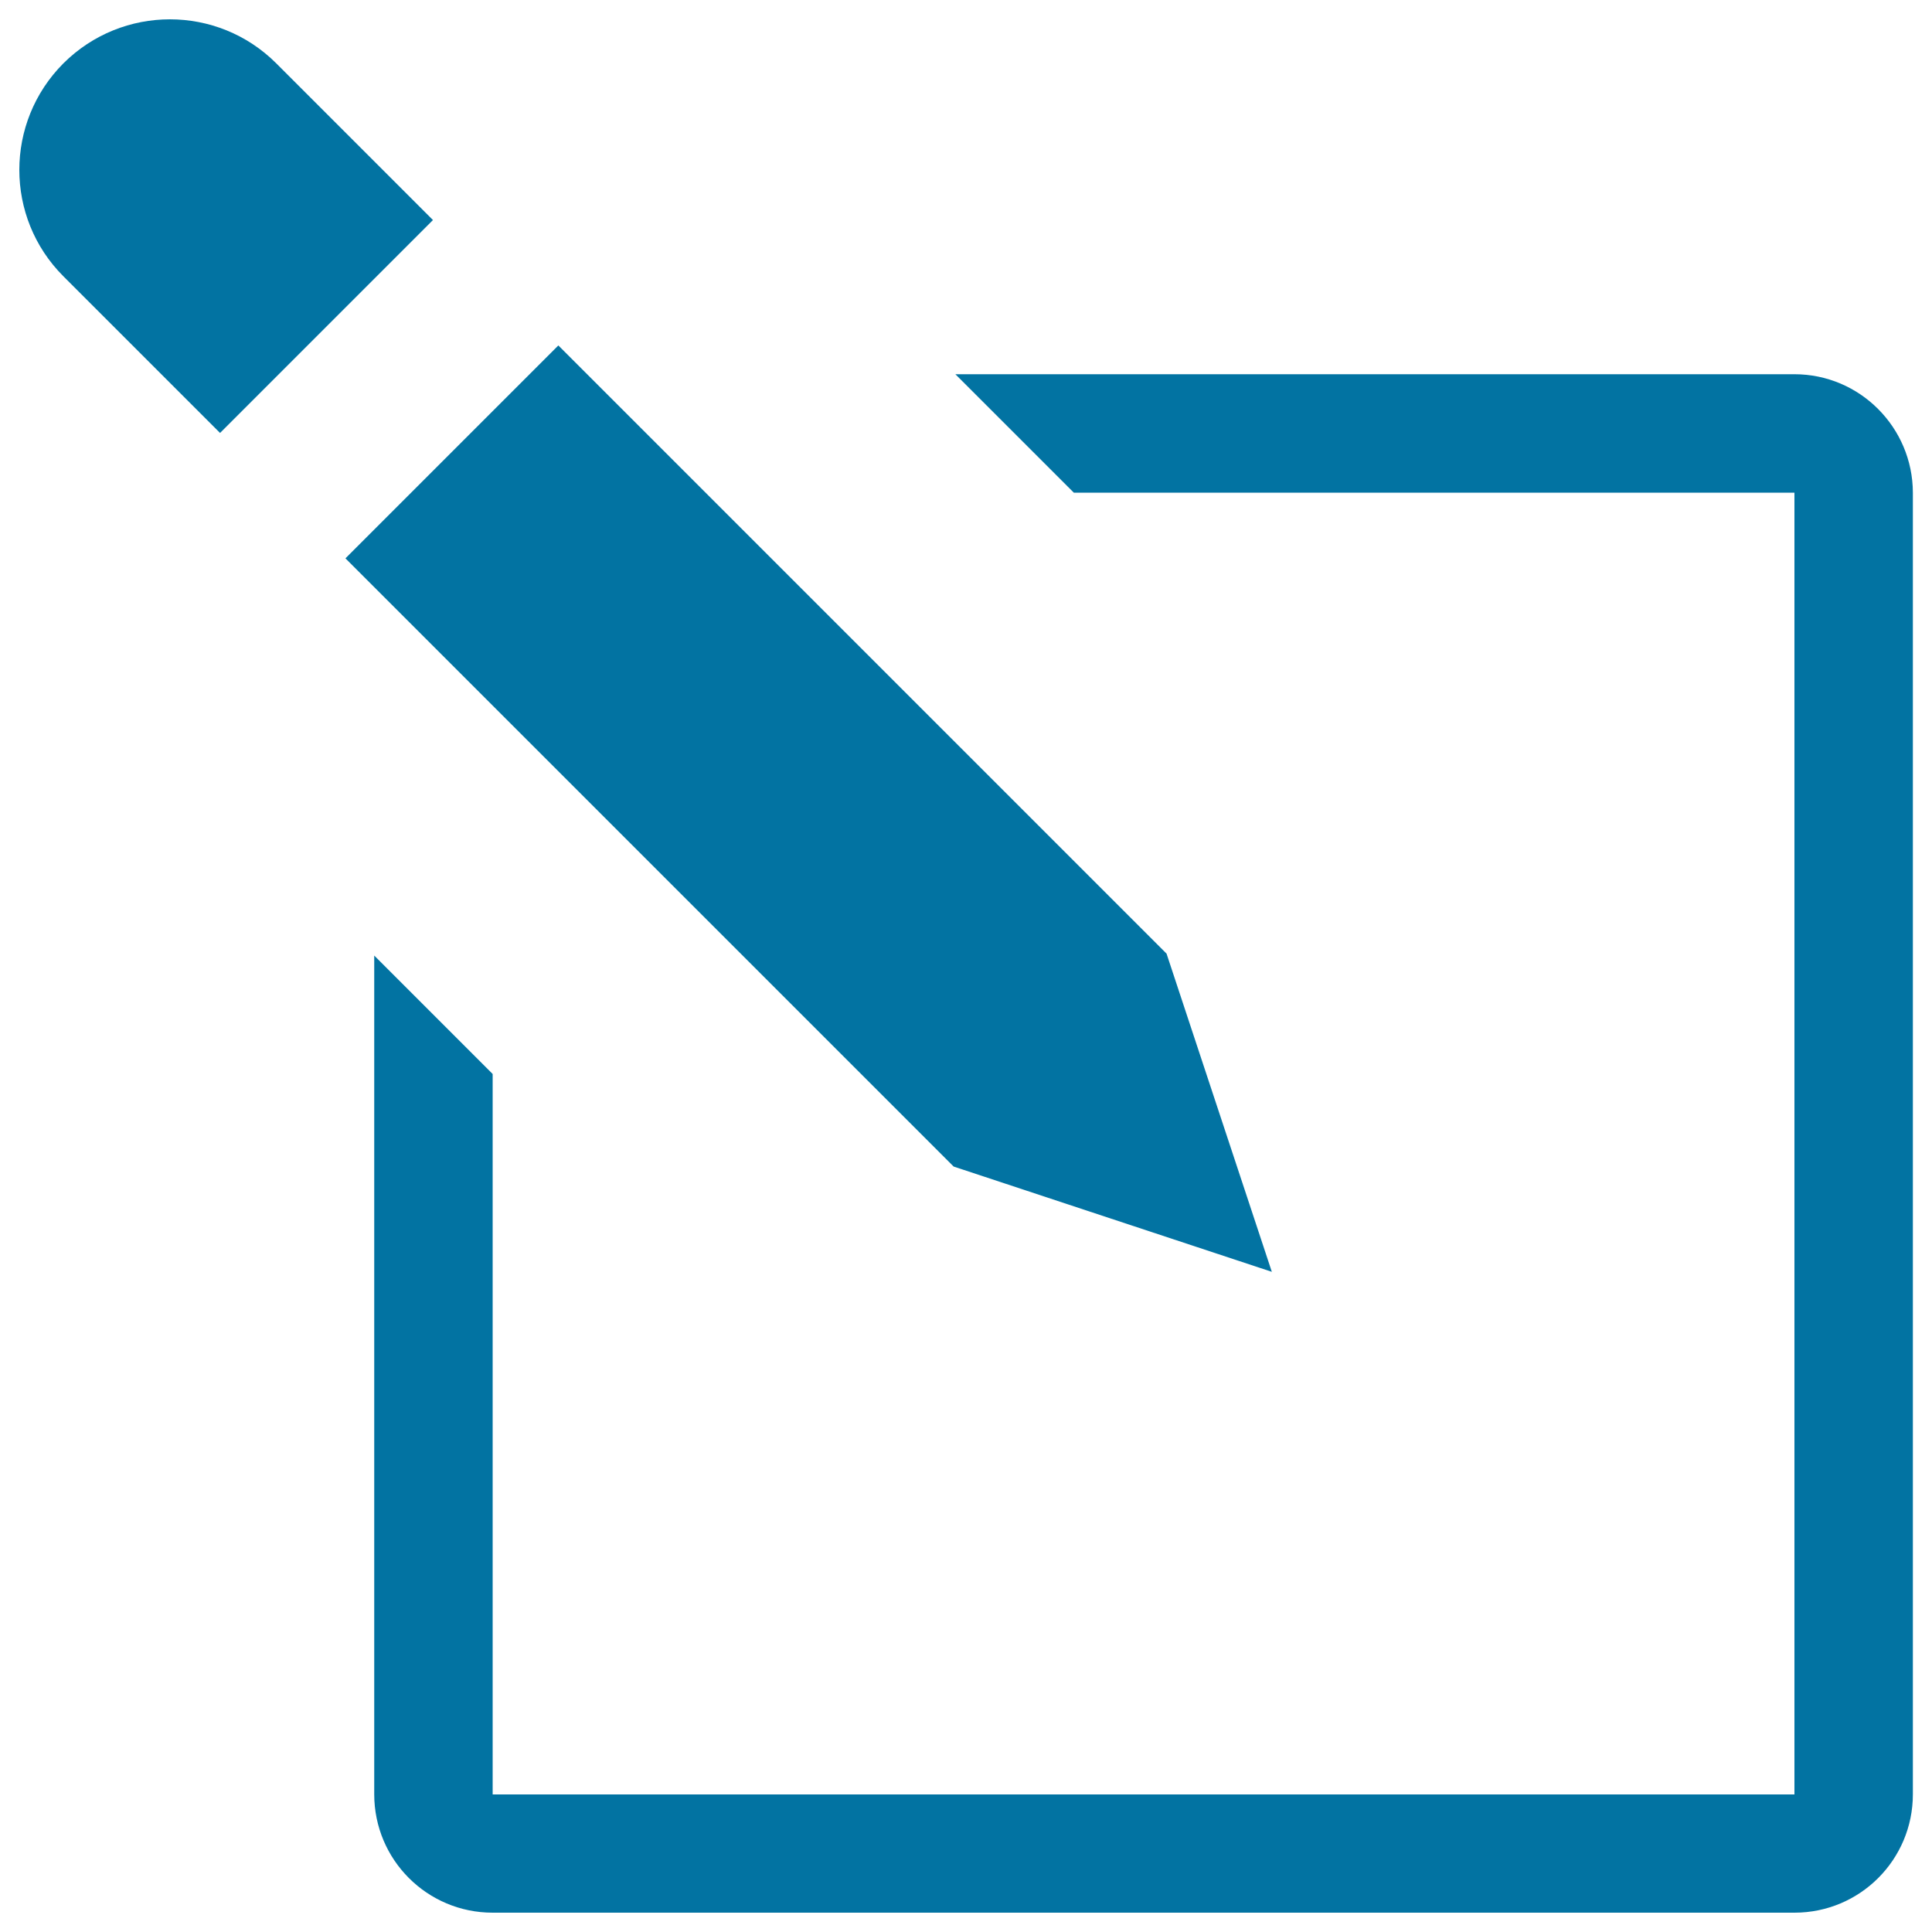
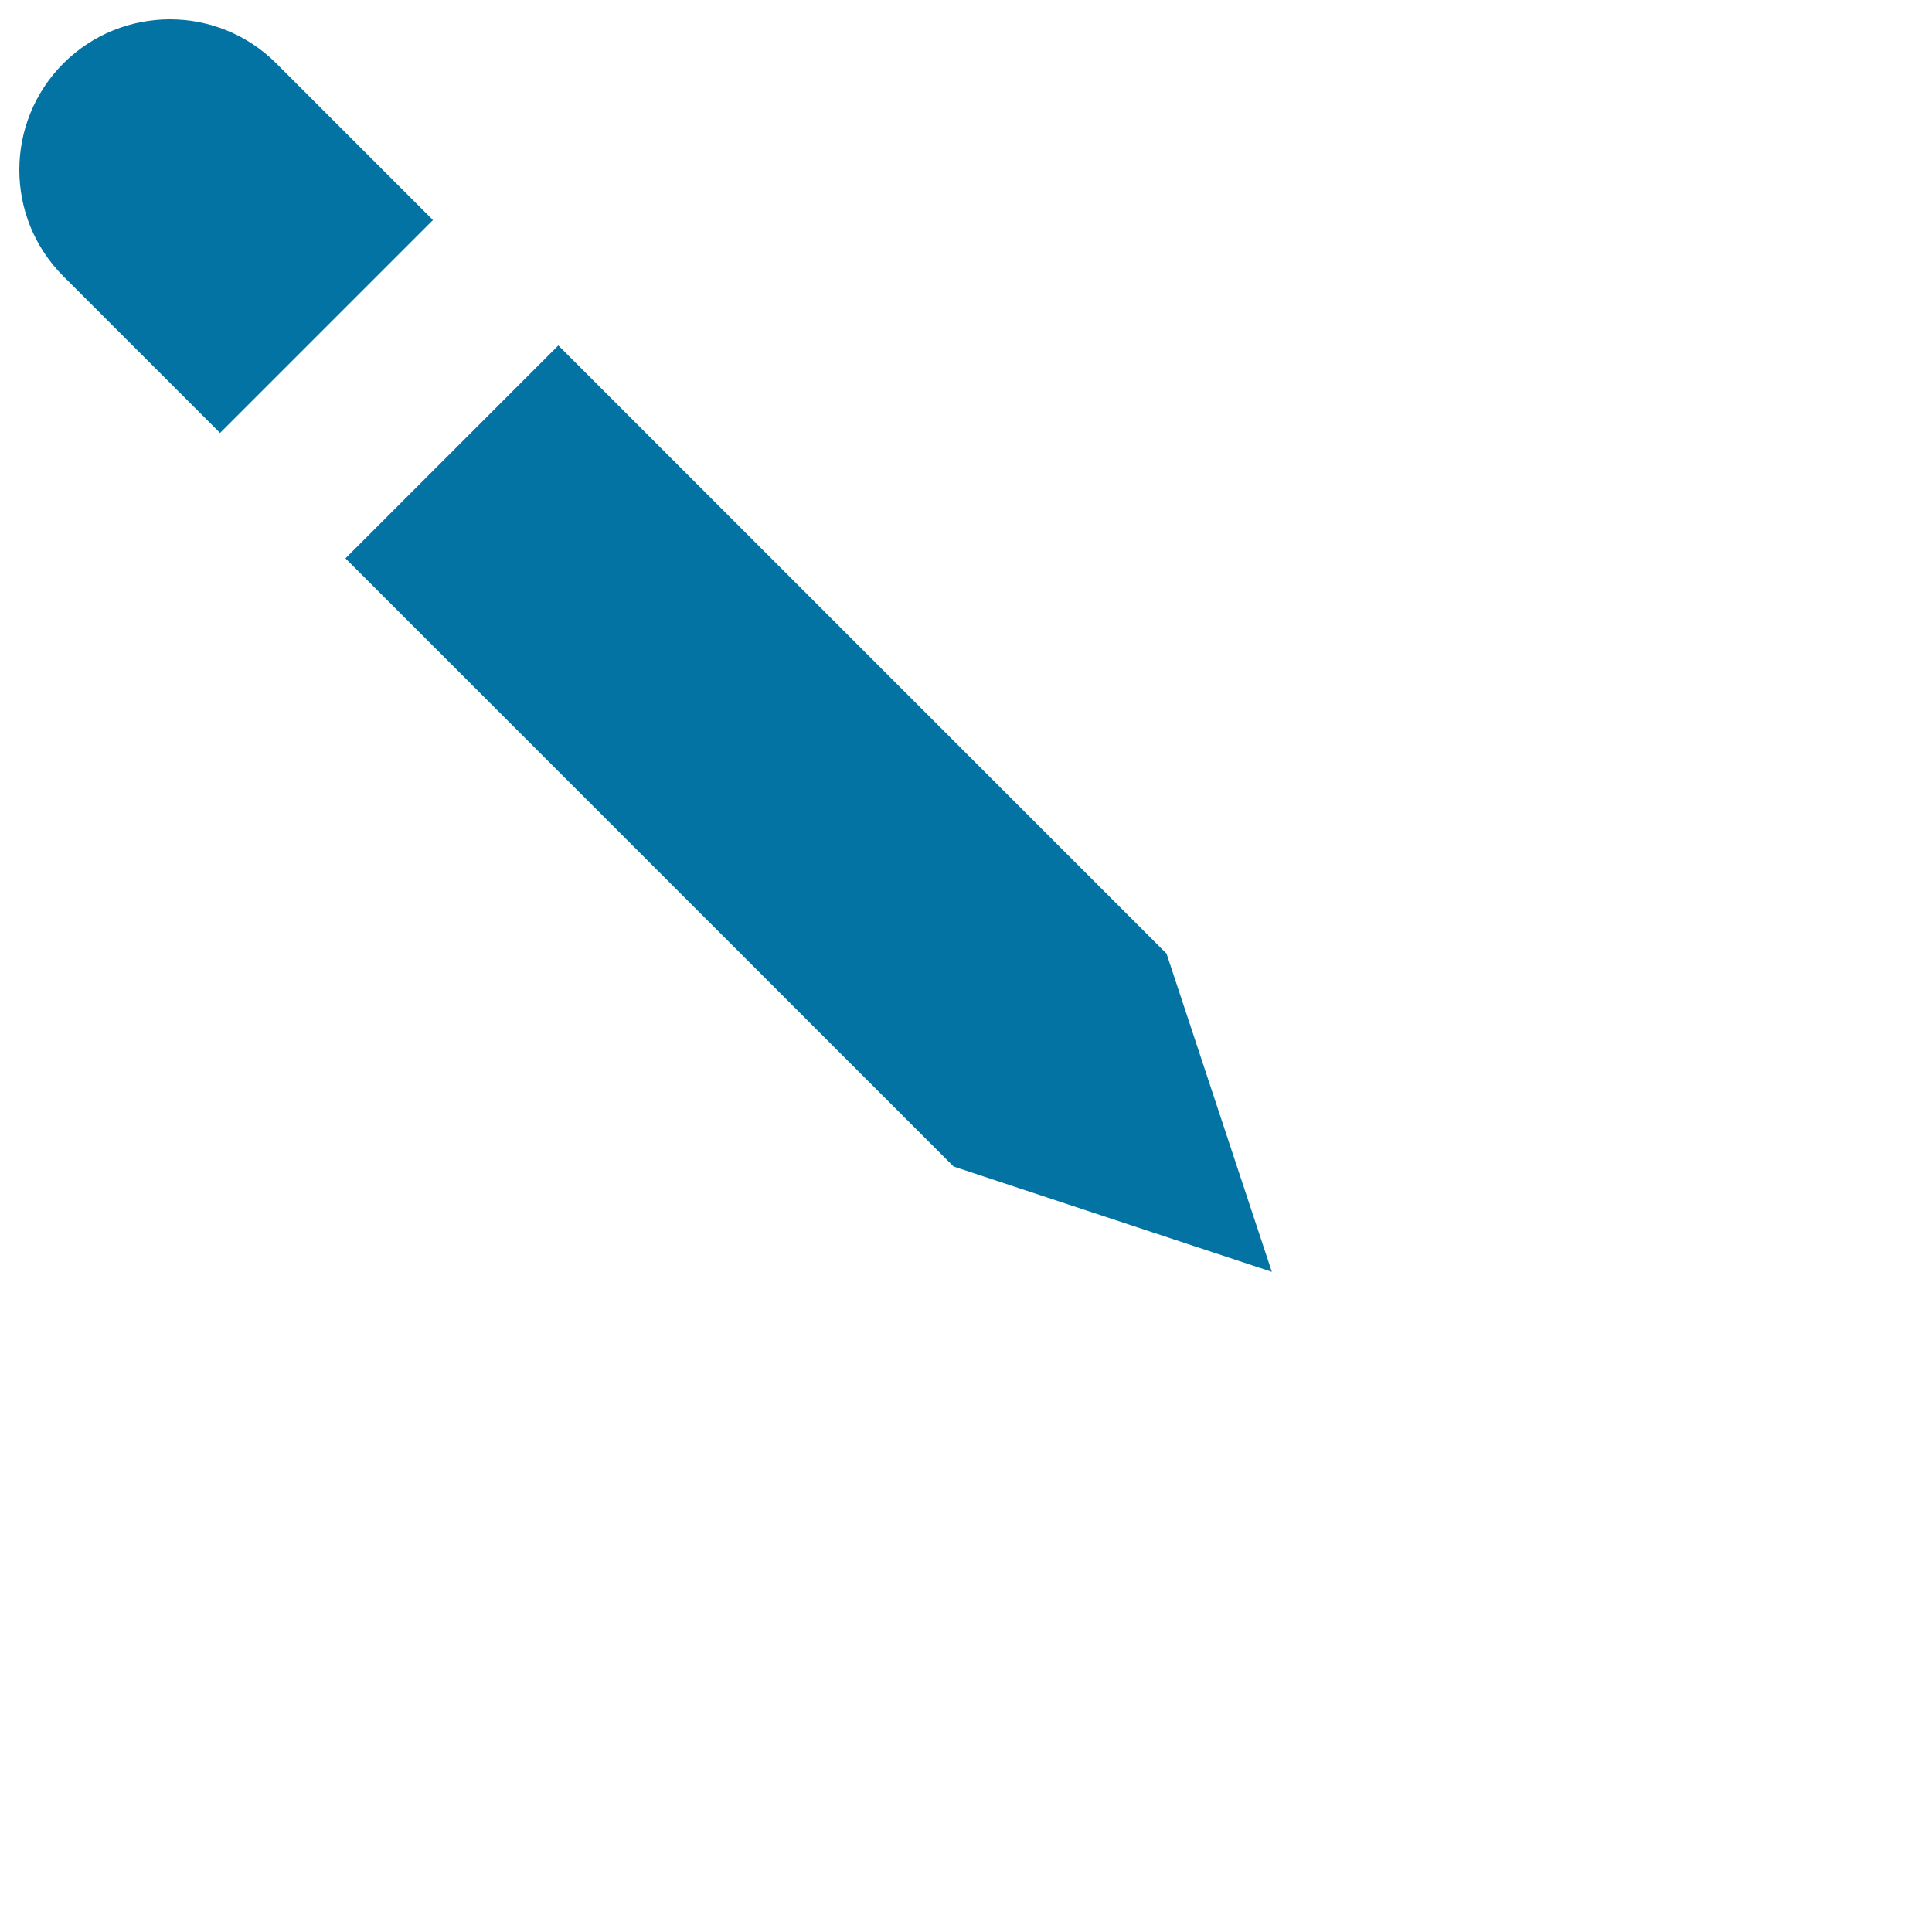
<svg xmlns="http://www.w3.org/2000/svg" viewBox="0 0 1000 1000" style="fill:#0273a2">
  <title>Edition Box SVG icon</title>
  <g>
    <g>
      <g>
        <polygon points="658.3,658.3 603.8,493.6 289,178.8 178.8,289 493.6,603.8 " />
        <path d="M143,32.8c-30.4-30.4-79.7-30.4-110.2,0C2.4,63.3,2.4,112.6,32.8,143l81.1,81.1l110.2-110.2L143,32.8z" />
-         <path d="M928.8,193.7H494.5l61.3,61.3h373v673.8H255V555.9l-61.3-61.3v434.1c0,33.9,27.4,61.3,61.3,61.3h673.8c33.9,0,61.3-27.4,61.3-61.3V255C990,221.2,962.6,193.7,928.8,193.7z" />
      </g>
    </g>
  </g>
</svg>